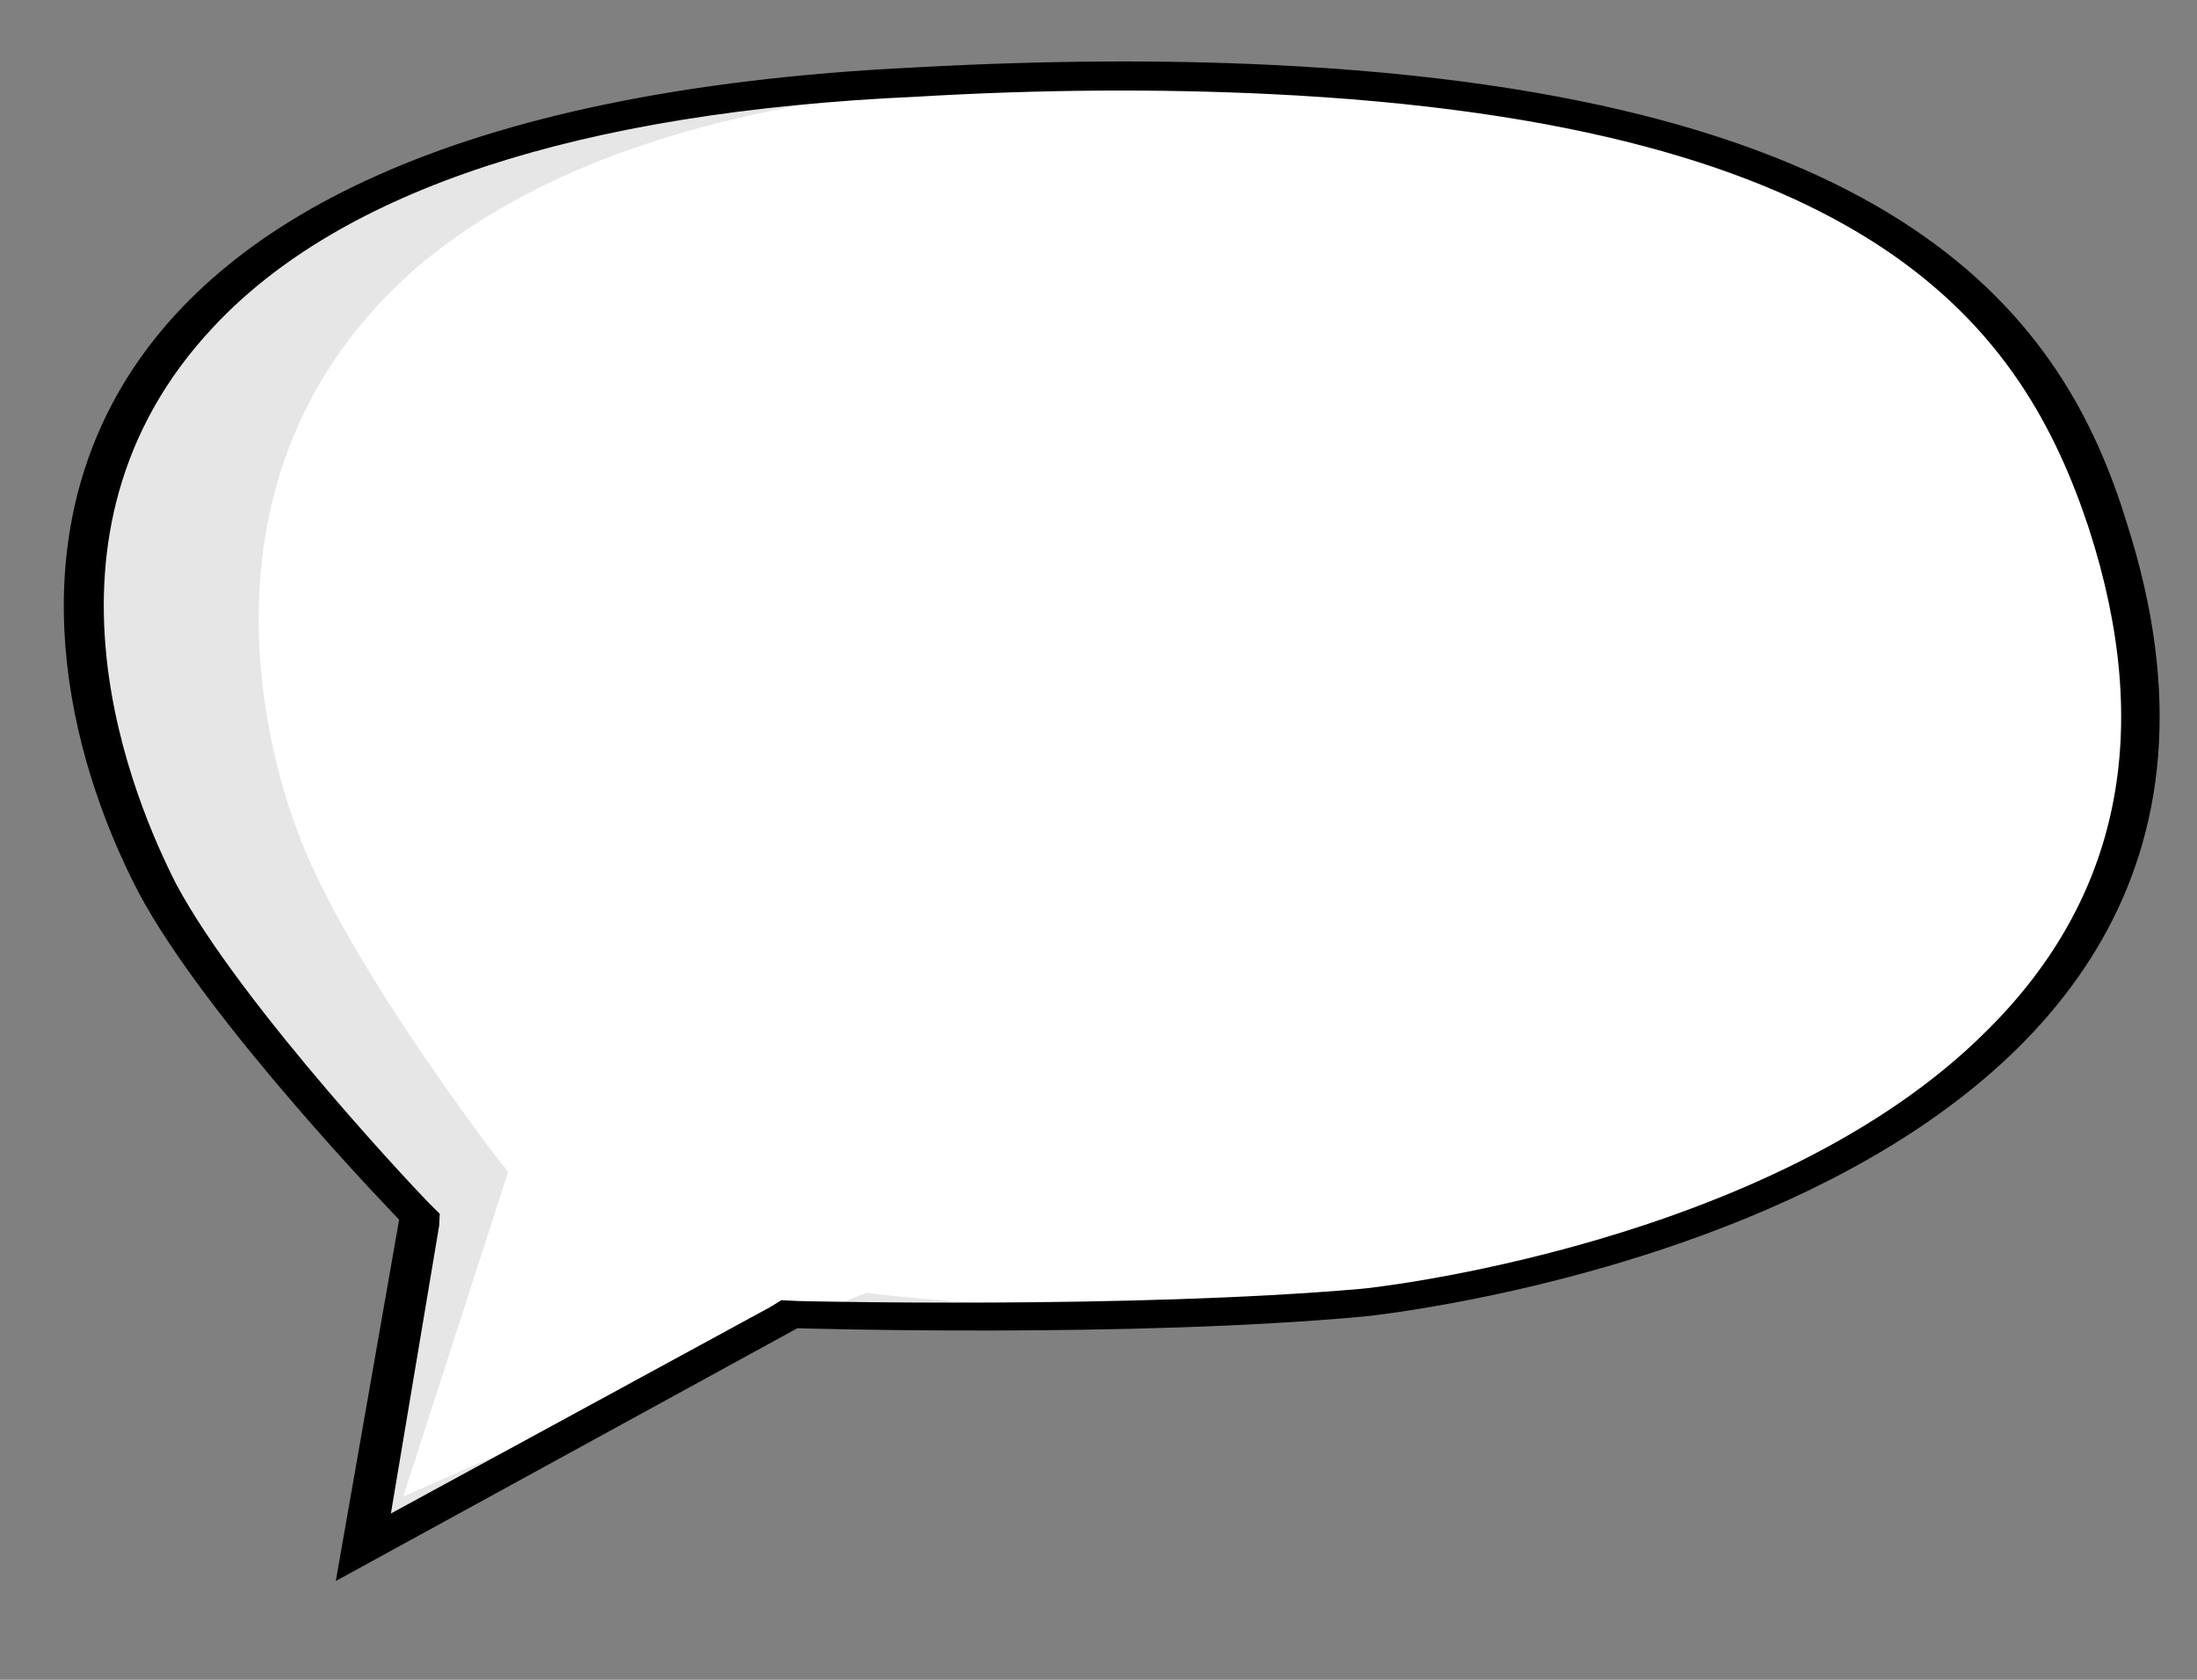
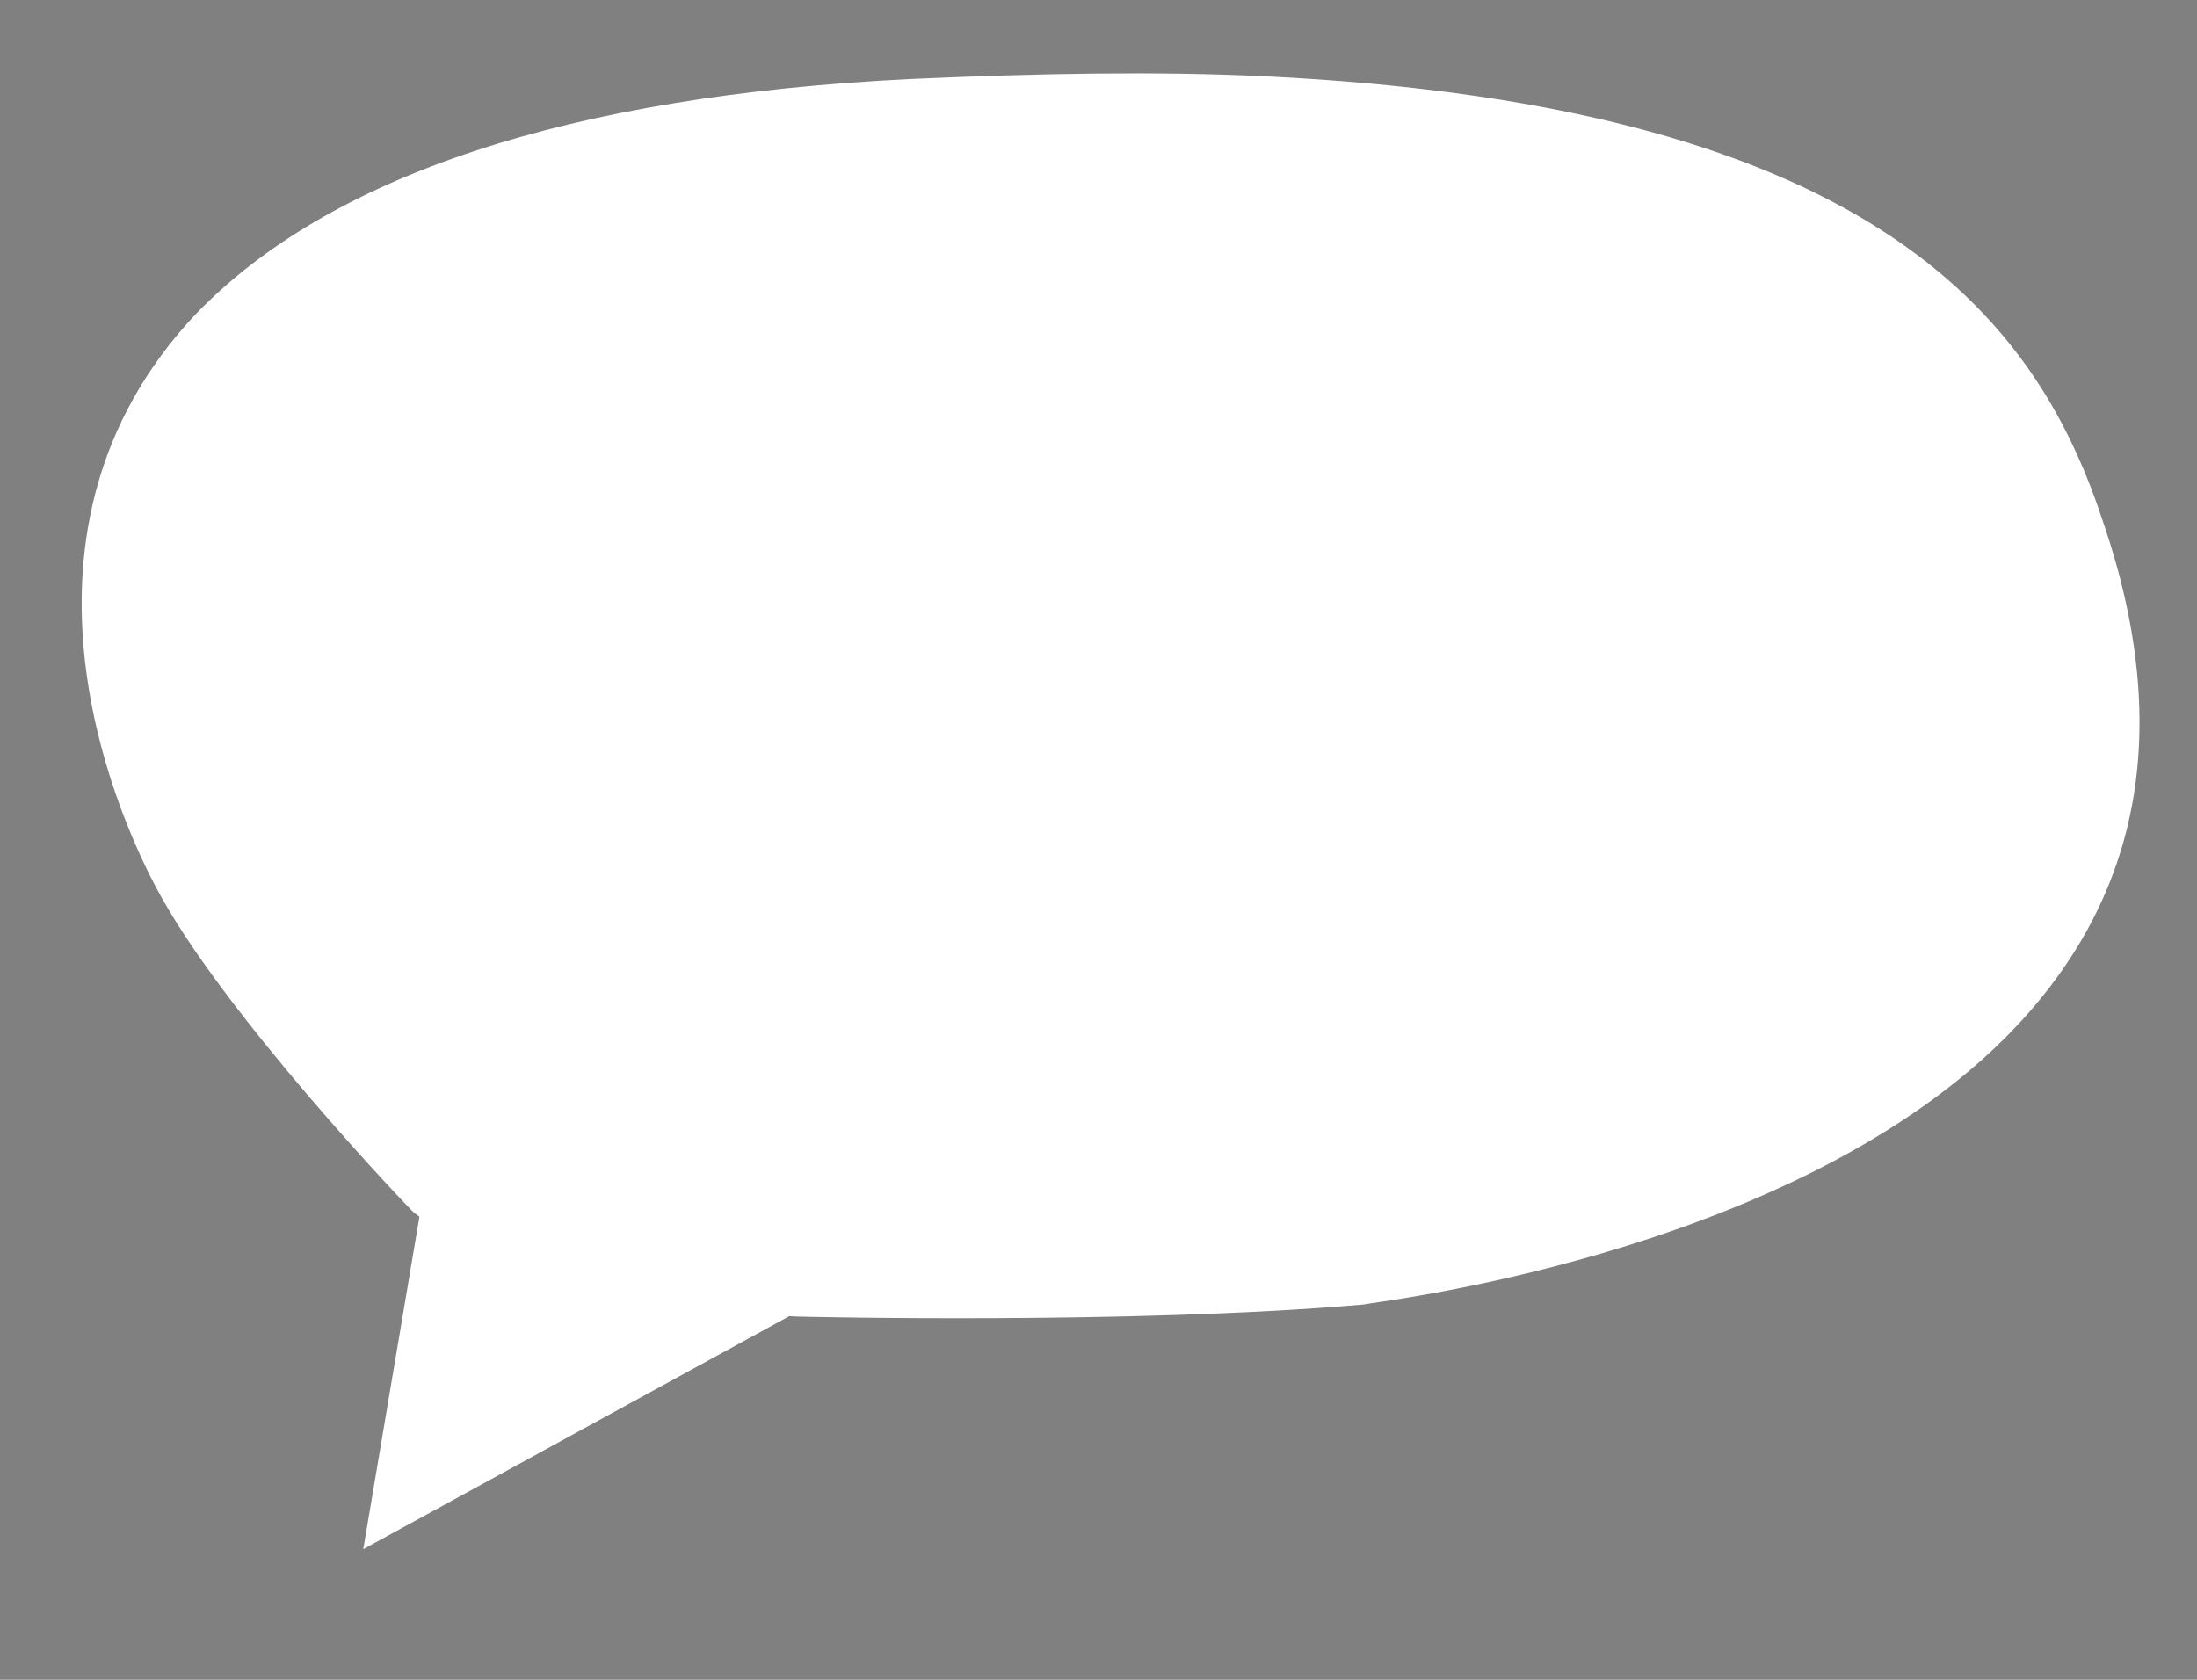
<svg xmlns="http://www.w3.org/2000/svg" width="119" height="91" viewBox="0 0 119 91" fill="none">
  <rect x="0" y="0" width="119" height="91" fill="#808080" stroke="none" />
  <path d="M22.719 65.914L22.417 65.689C22.267 65.576 12.008 54.849 8.43 48.03C6.139 43.699 -0.327 28.72 10.527 17.098C17.755 9.526 30.76 5.185 49.377 4.277C56.259 3.971 62.664 3.854 68.425 4.128C102.374 5.744 110.533 17.954 113.94 28.355C117.773 39.62 115.926 48.925 108.552 56.279C96.593 68.165 74.003 70.572 73.842 70.67C61.304 71.762 43.375 71.331 43.219 71.323L42.752 71.301L19.676 83.924L22.719 65.914Z" fill="white" />
-   <path d="M37.147 74.306L21.841 81.072L27.516 63.504L27.37 63.286C27.219 63.173 18.548 51.889 16.071 44.91C14.408 40.504 10.141 25.207 22.674 14.405C30.966 7.411 44.71 3.949 63.422 4.312C68.255 4.437 72.927 4.659 77.282 4.972C74.644 4.636 71.846 4.397 68.888 4.256C63.126 3.982 56.726 3.994 49.839 4.405C31.223 5.313 18.062 9.647 10.989 17.226C-0.021 28.84 6.602 43.826 8.893 48.157C12.47 54.977 22.729 65.704 22.879 65.817L23.181 66.042L20.143 83.946L37.147 74.306Z" fill="#E6E6E6" />
-   <path d="M46.711 70.118L44.003 71.255C46.5 71.268 54.296 71.428 62.268 71.175C54.014 70.782 47.178 70.14 47.027 70.027L46.711 70.118Z" fill="#E6E6E6" />
-   <path d="M68.692 5.091C101.706 6.663 109.598 17.91 113.146 28.634C116.683 39.568 114.846 48.663 107.638 55.814C96 67.503 73.882 69.828 73.726 69.82C61.188 70.912 43.415 70.488 43.26 70.481L42.325 70.436L41.682 70.828L21.173 81.99L23.789 66.388L23.819 65.756L23.372 65.312C23.221 65.199 13.113 54.586 9.531 47.871C7.39 43.653 0.909 28.99 11.592 17.677C18.499 10.301 31.343 6.057 49.643 5.24C56.53 4.829 62.93 4.817 68.692 5.091ZM68.767 3.511C63.161 3.244 56.761 3.256 49.563 3.652C-1.123 6.095 -0.523 32.827 7.481 48.301C11.204 55.339 21.619 66.073 21.619 66.073L18.189 85.647L43.189 71.955C43.189 71.955 61.269 72.499 73.968 71.31C73.968 71.31 127.29 65.932 115.19 28.309C111.814 17.276 103.182 5.15 68.767 3.511Z" fill="black" />
</svg>